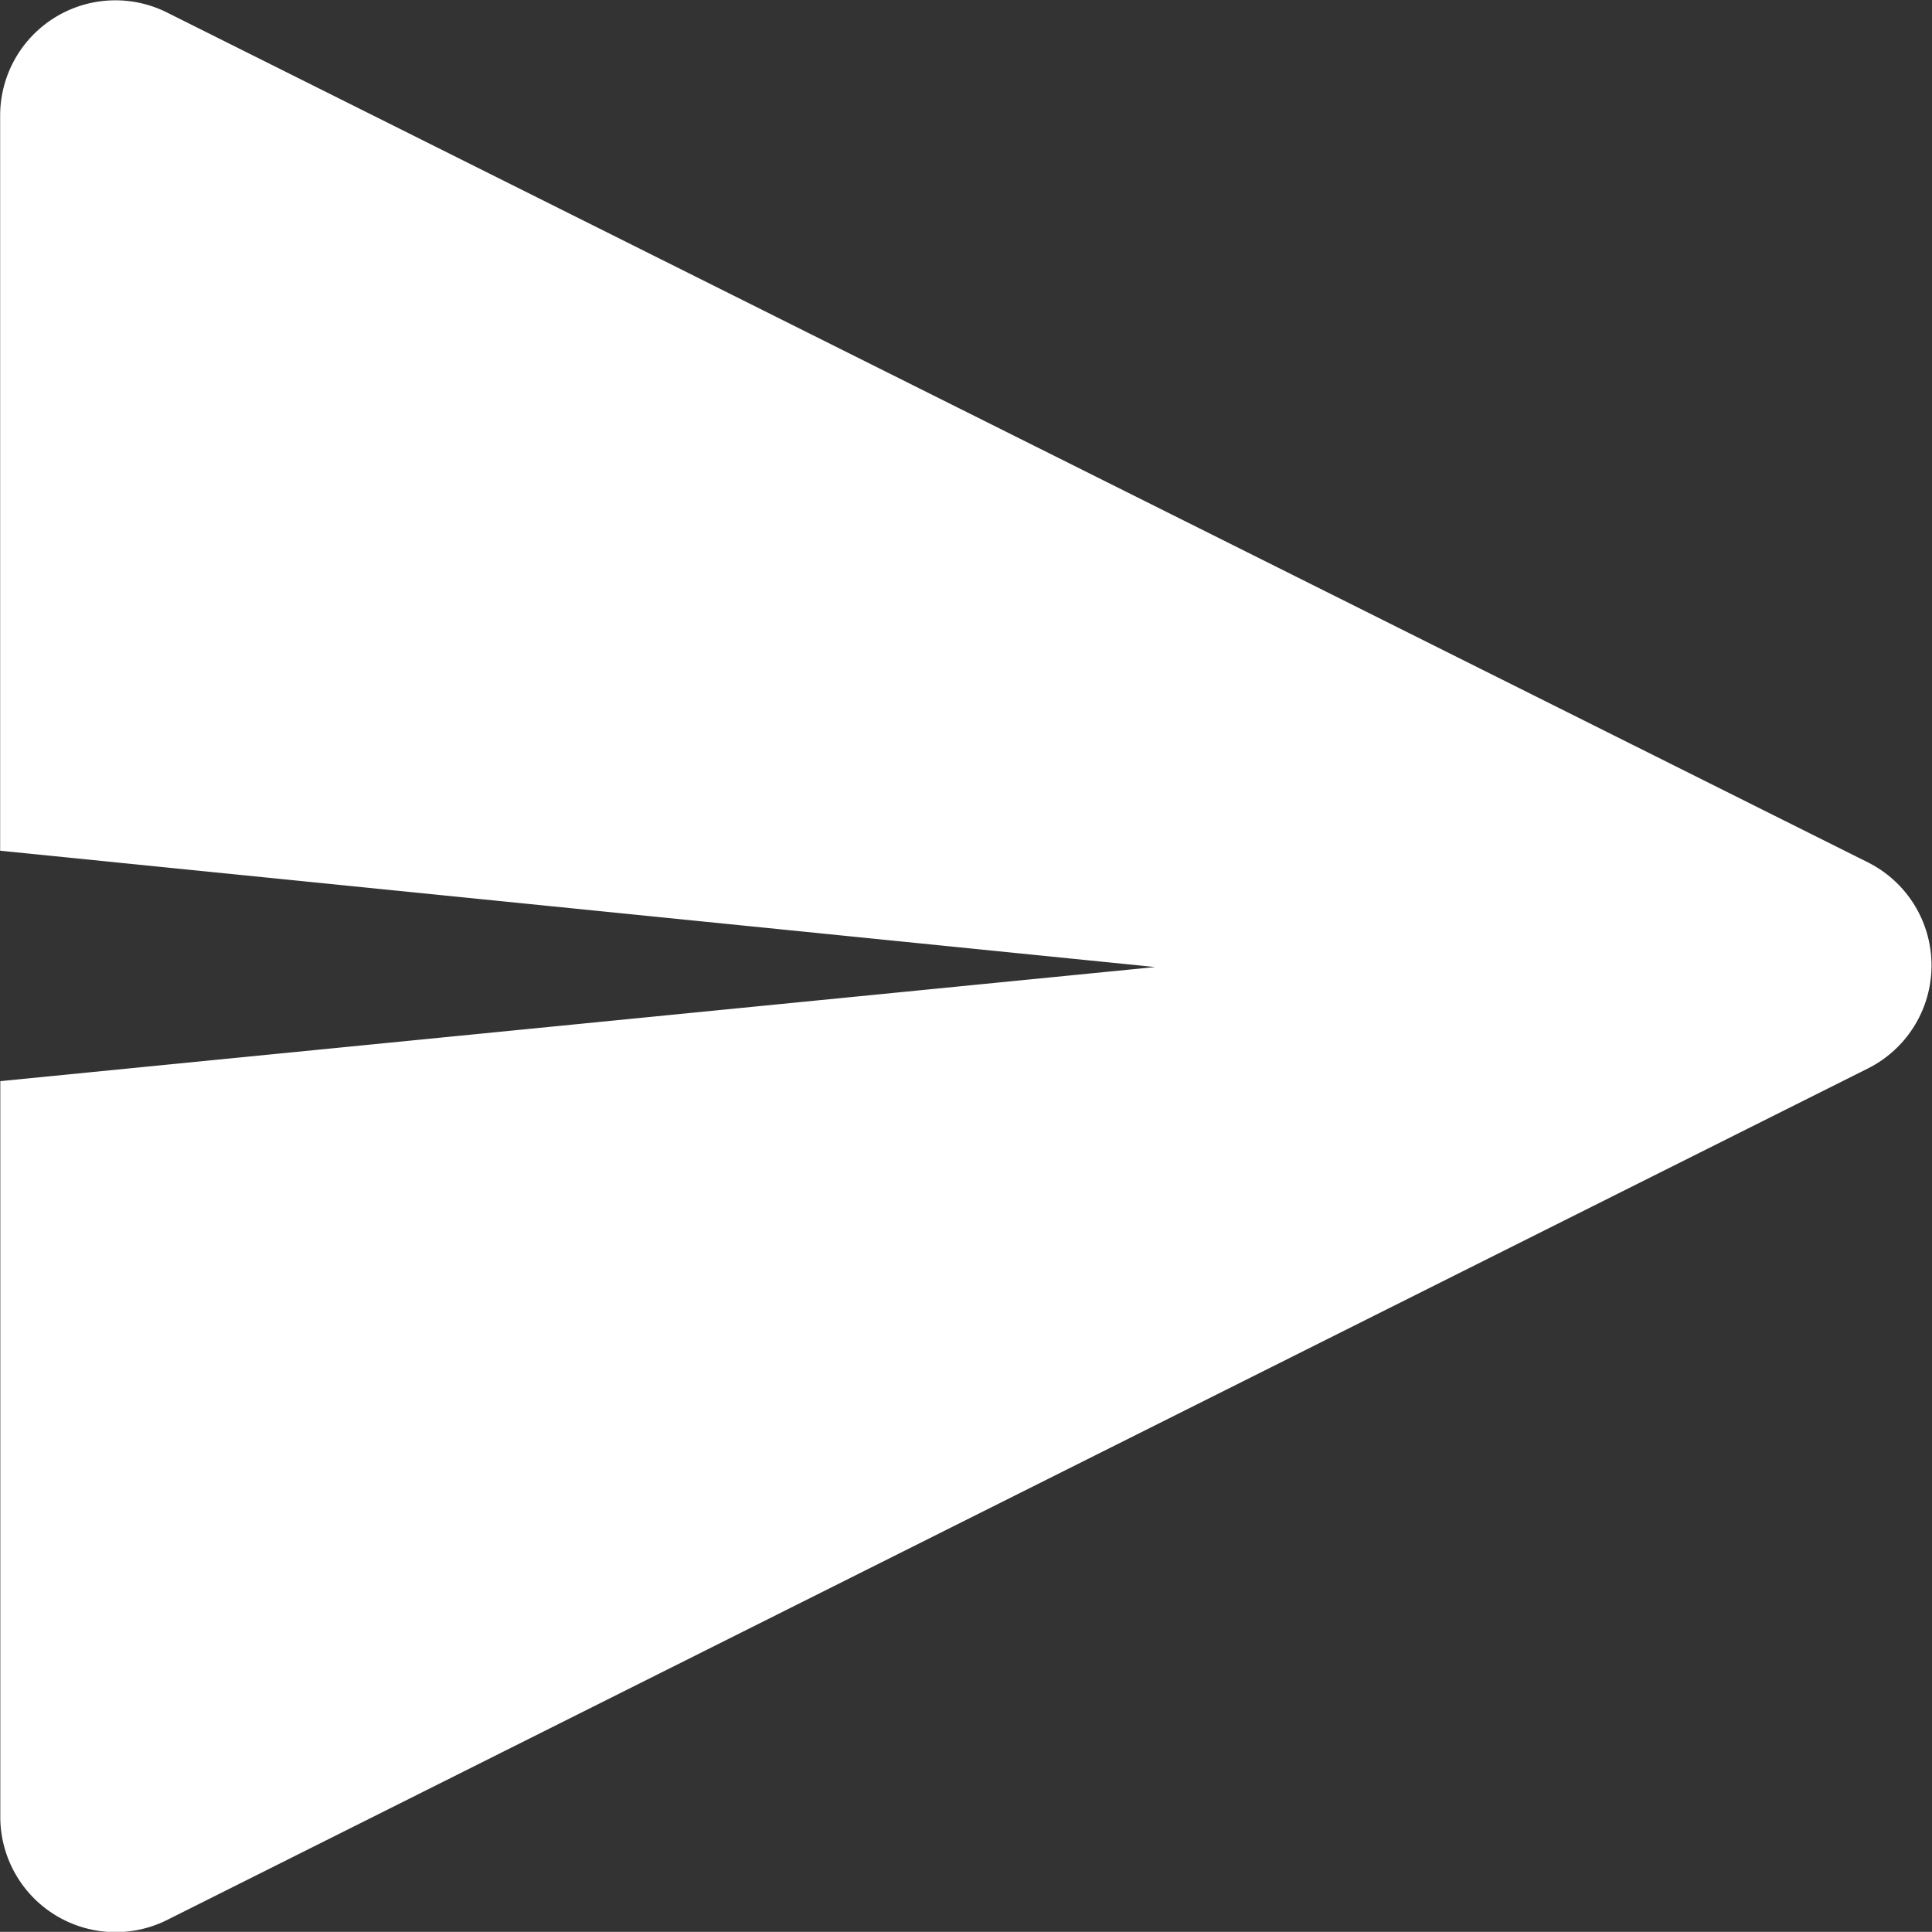
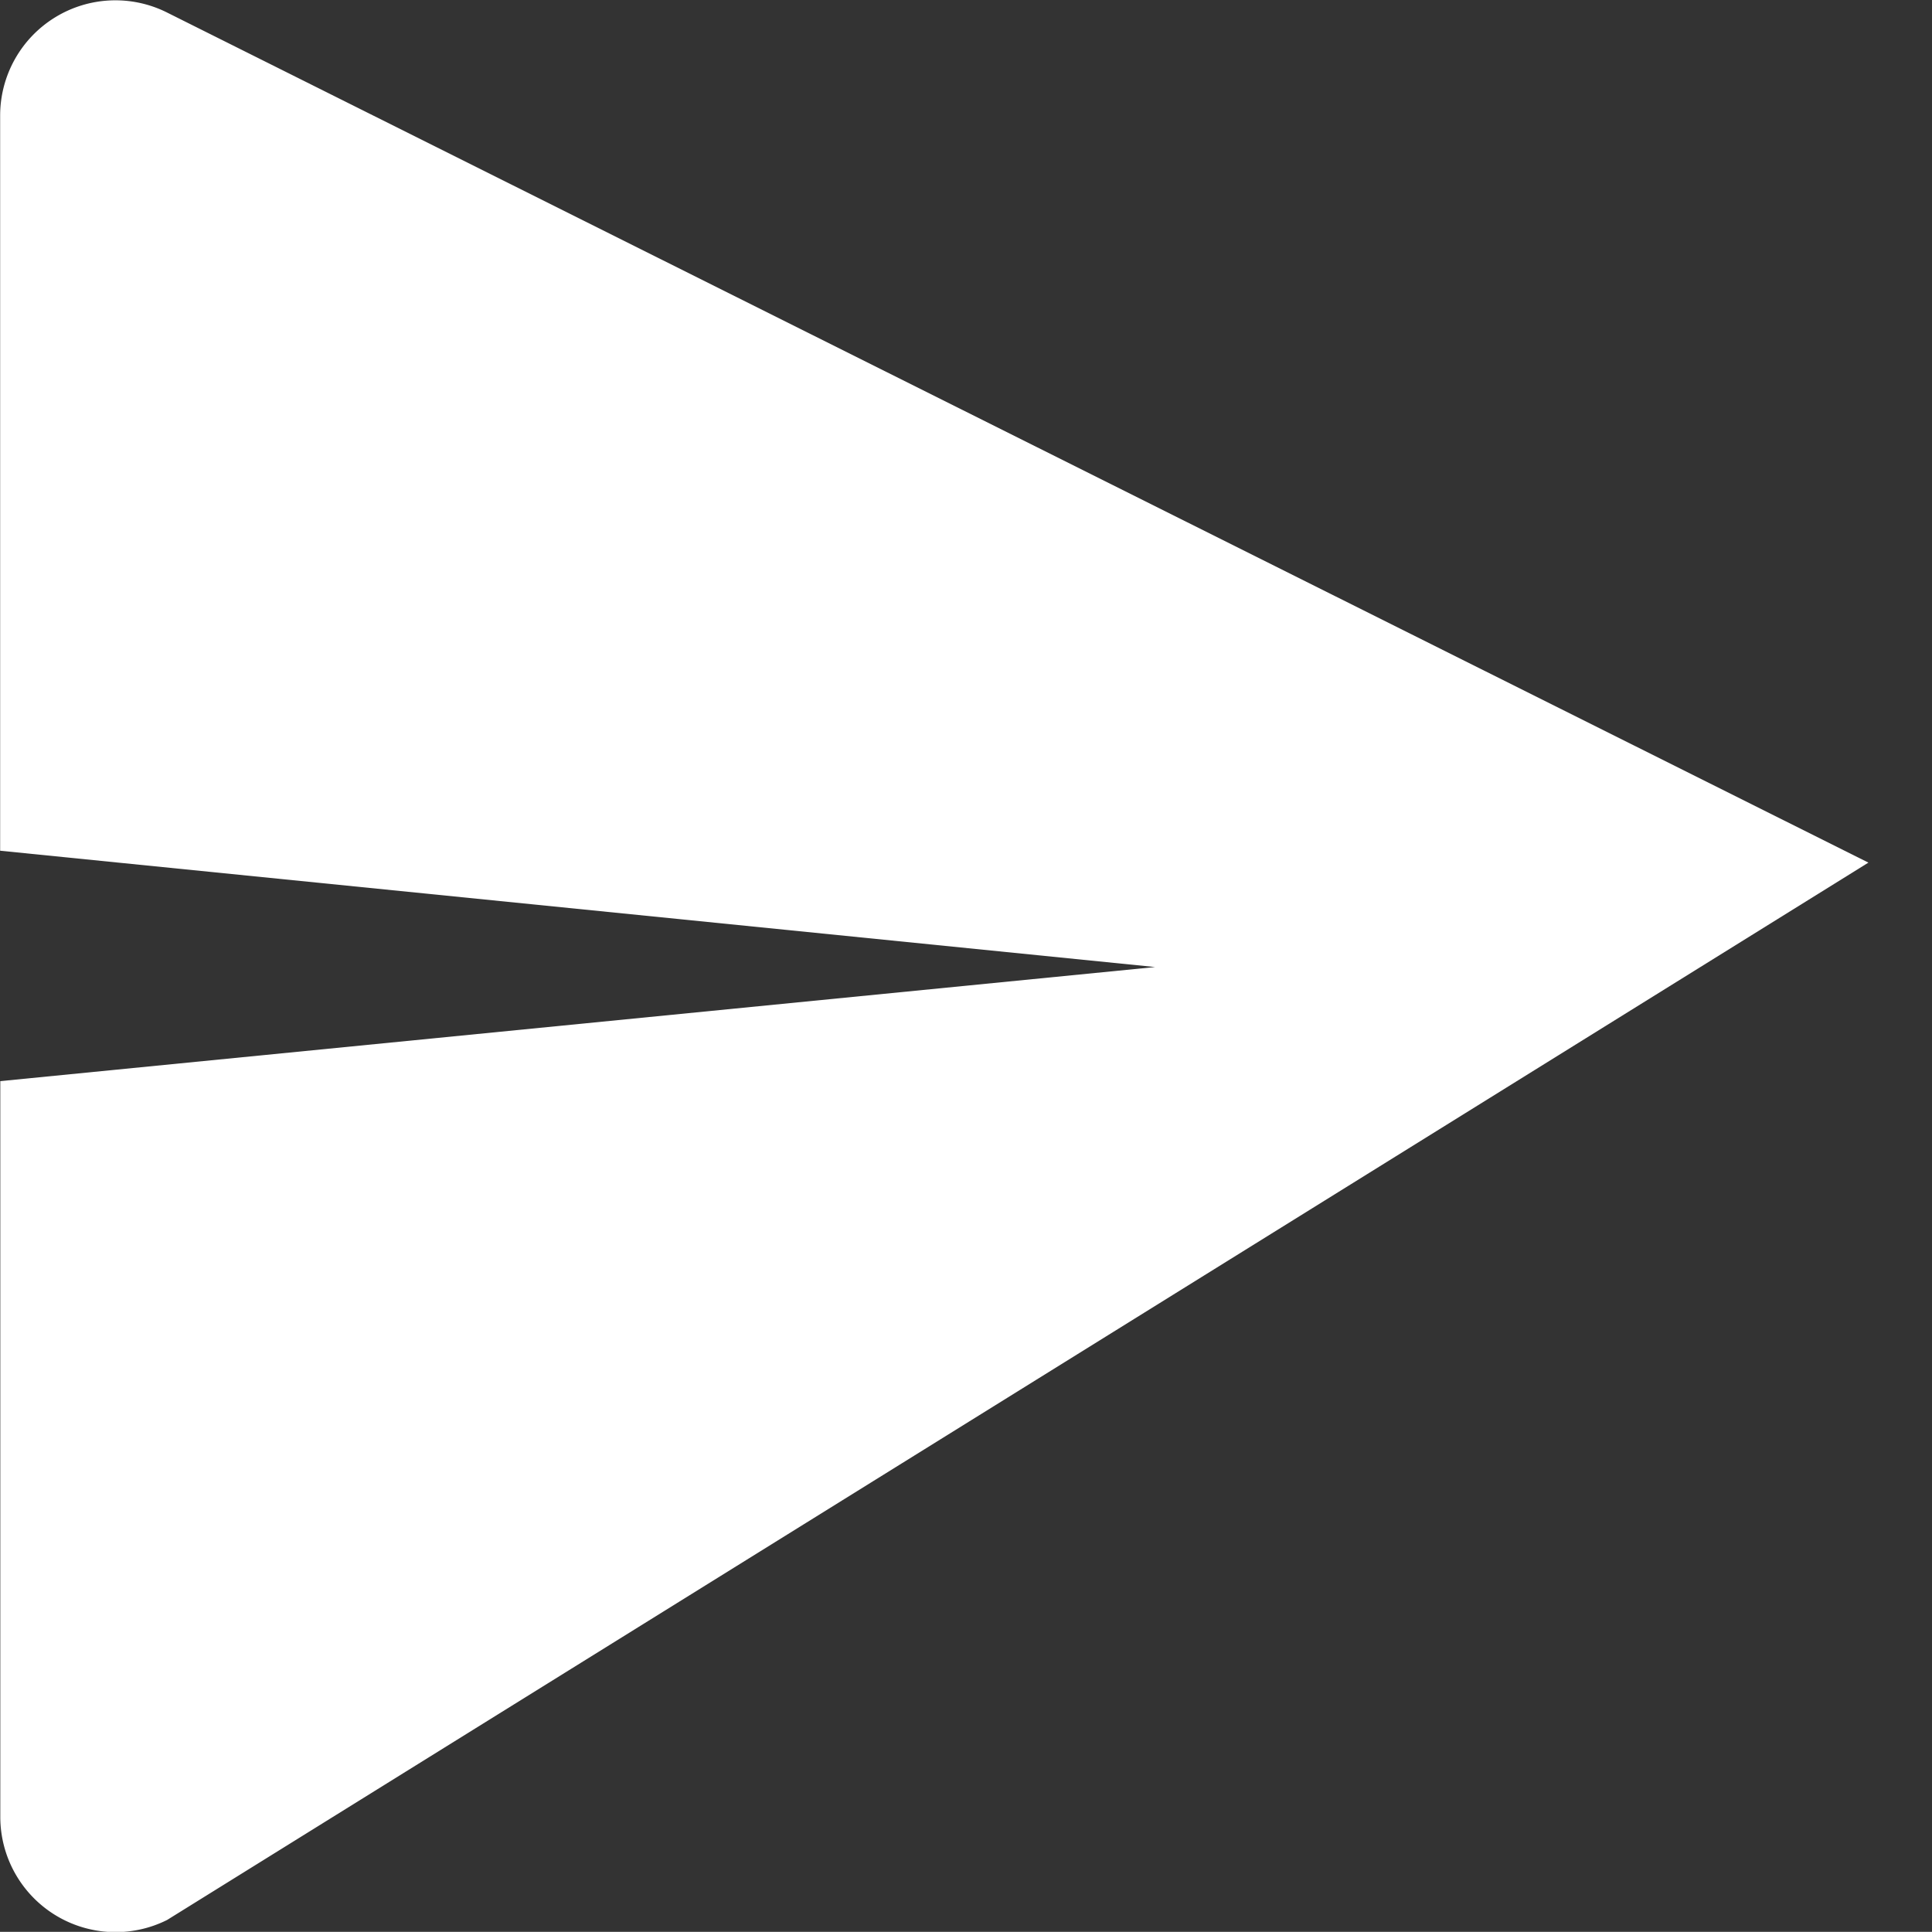
<svg xmlns="http://www.w3.org/2000/svg" id="paper-plane" width="13.156" height="13.155" viewBox="0 0 13.156 13.155">
  <rect x="0" y="0" width="13.156" height="13.155" fill="#333333" stroke="none" />
-   <path id="paper-plane-2" data-name="paper-plane" d="M10.99,9.711,3.126,8.919V3.911a.785.785,0,0,1,1.136-.7L15.848,9a.785.785,0,0,1,0,1.4L4.263,16.2a.785.785,0,0,1-1.136-.7V10.488l7.865-.777Z" transform="translate(-3.125 -3.126)" fill="#fff" />
+   <path id="paper-plane-2" data-name="paper-plane" d="M10.99,9.711,3.126,8.919V3.911a.785.785,0,0,1,1.136-.7L15.848,9L4.263,16.2a.785.785,0,0,1-1.136-.7V10.488l7.865-.777Z" transform="translate(-3.125 -3.126)" fill="#fff" />
</svg>